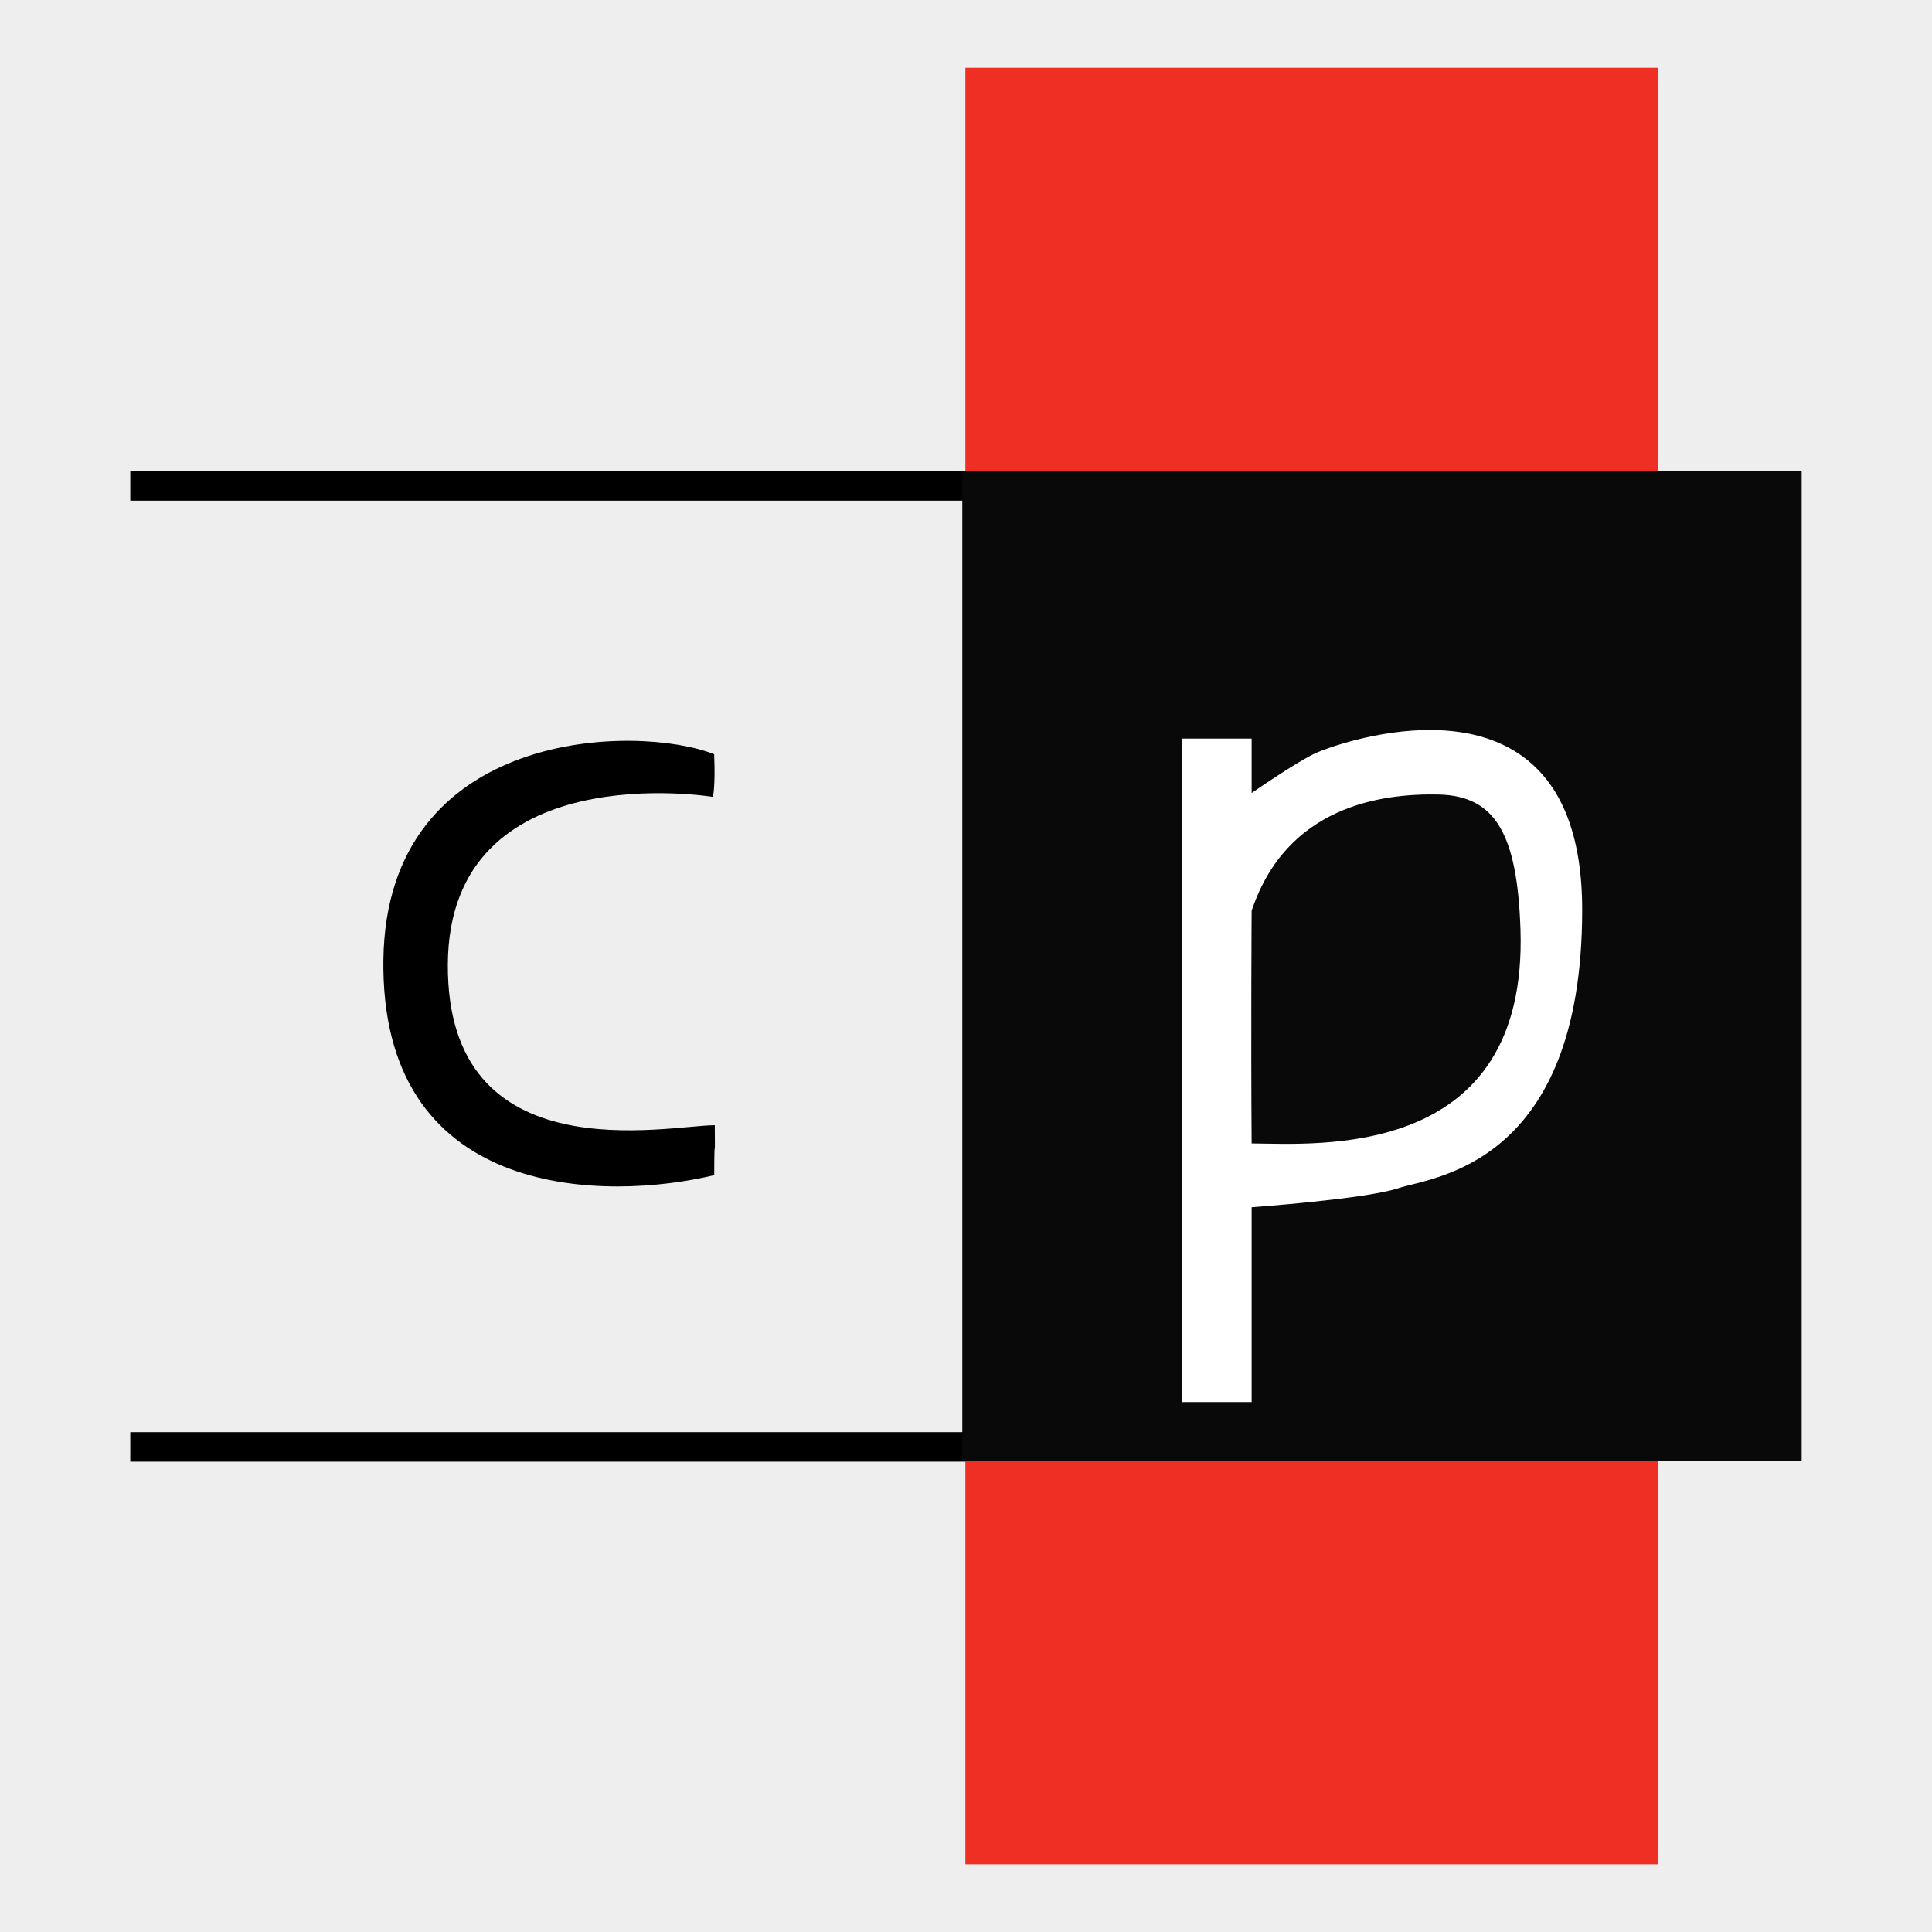
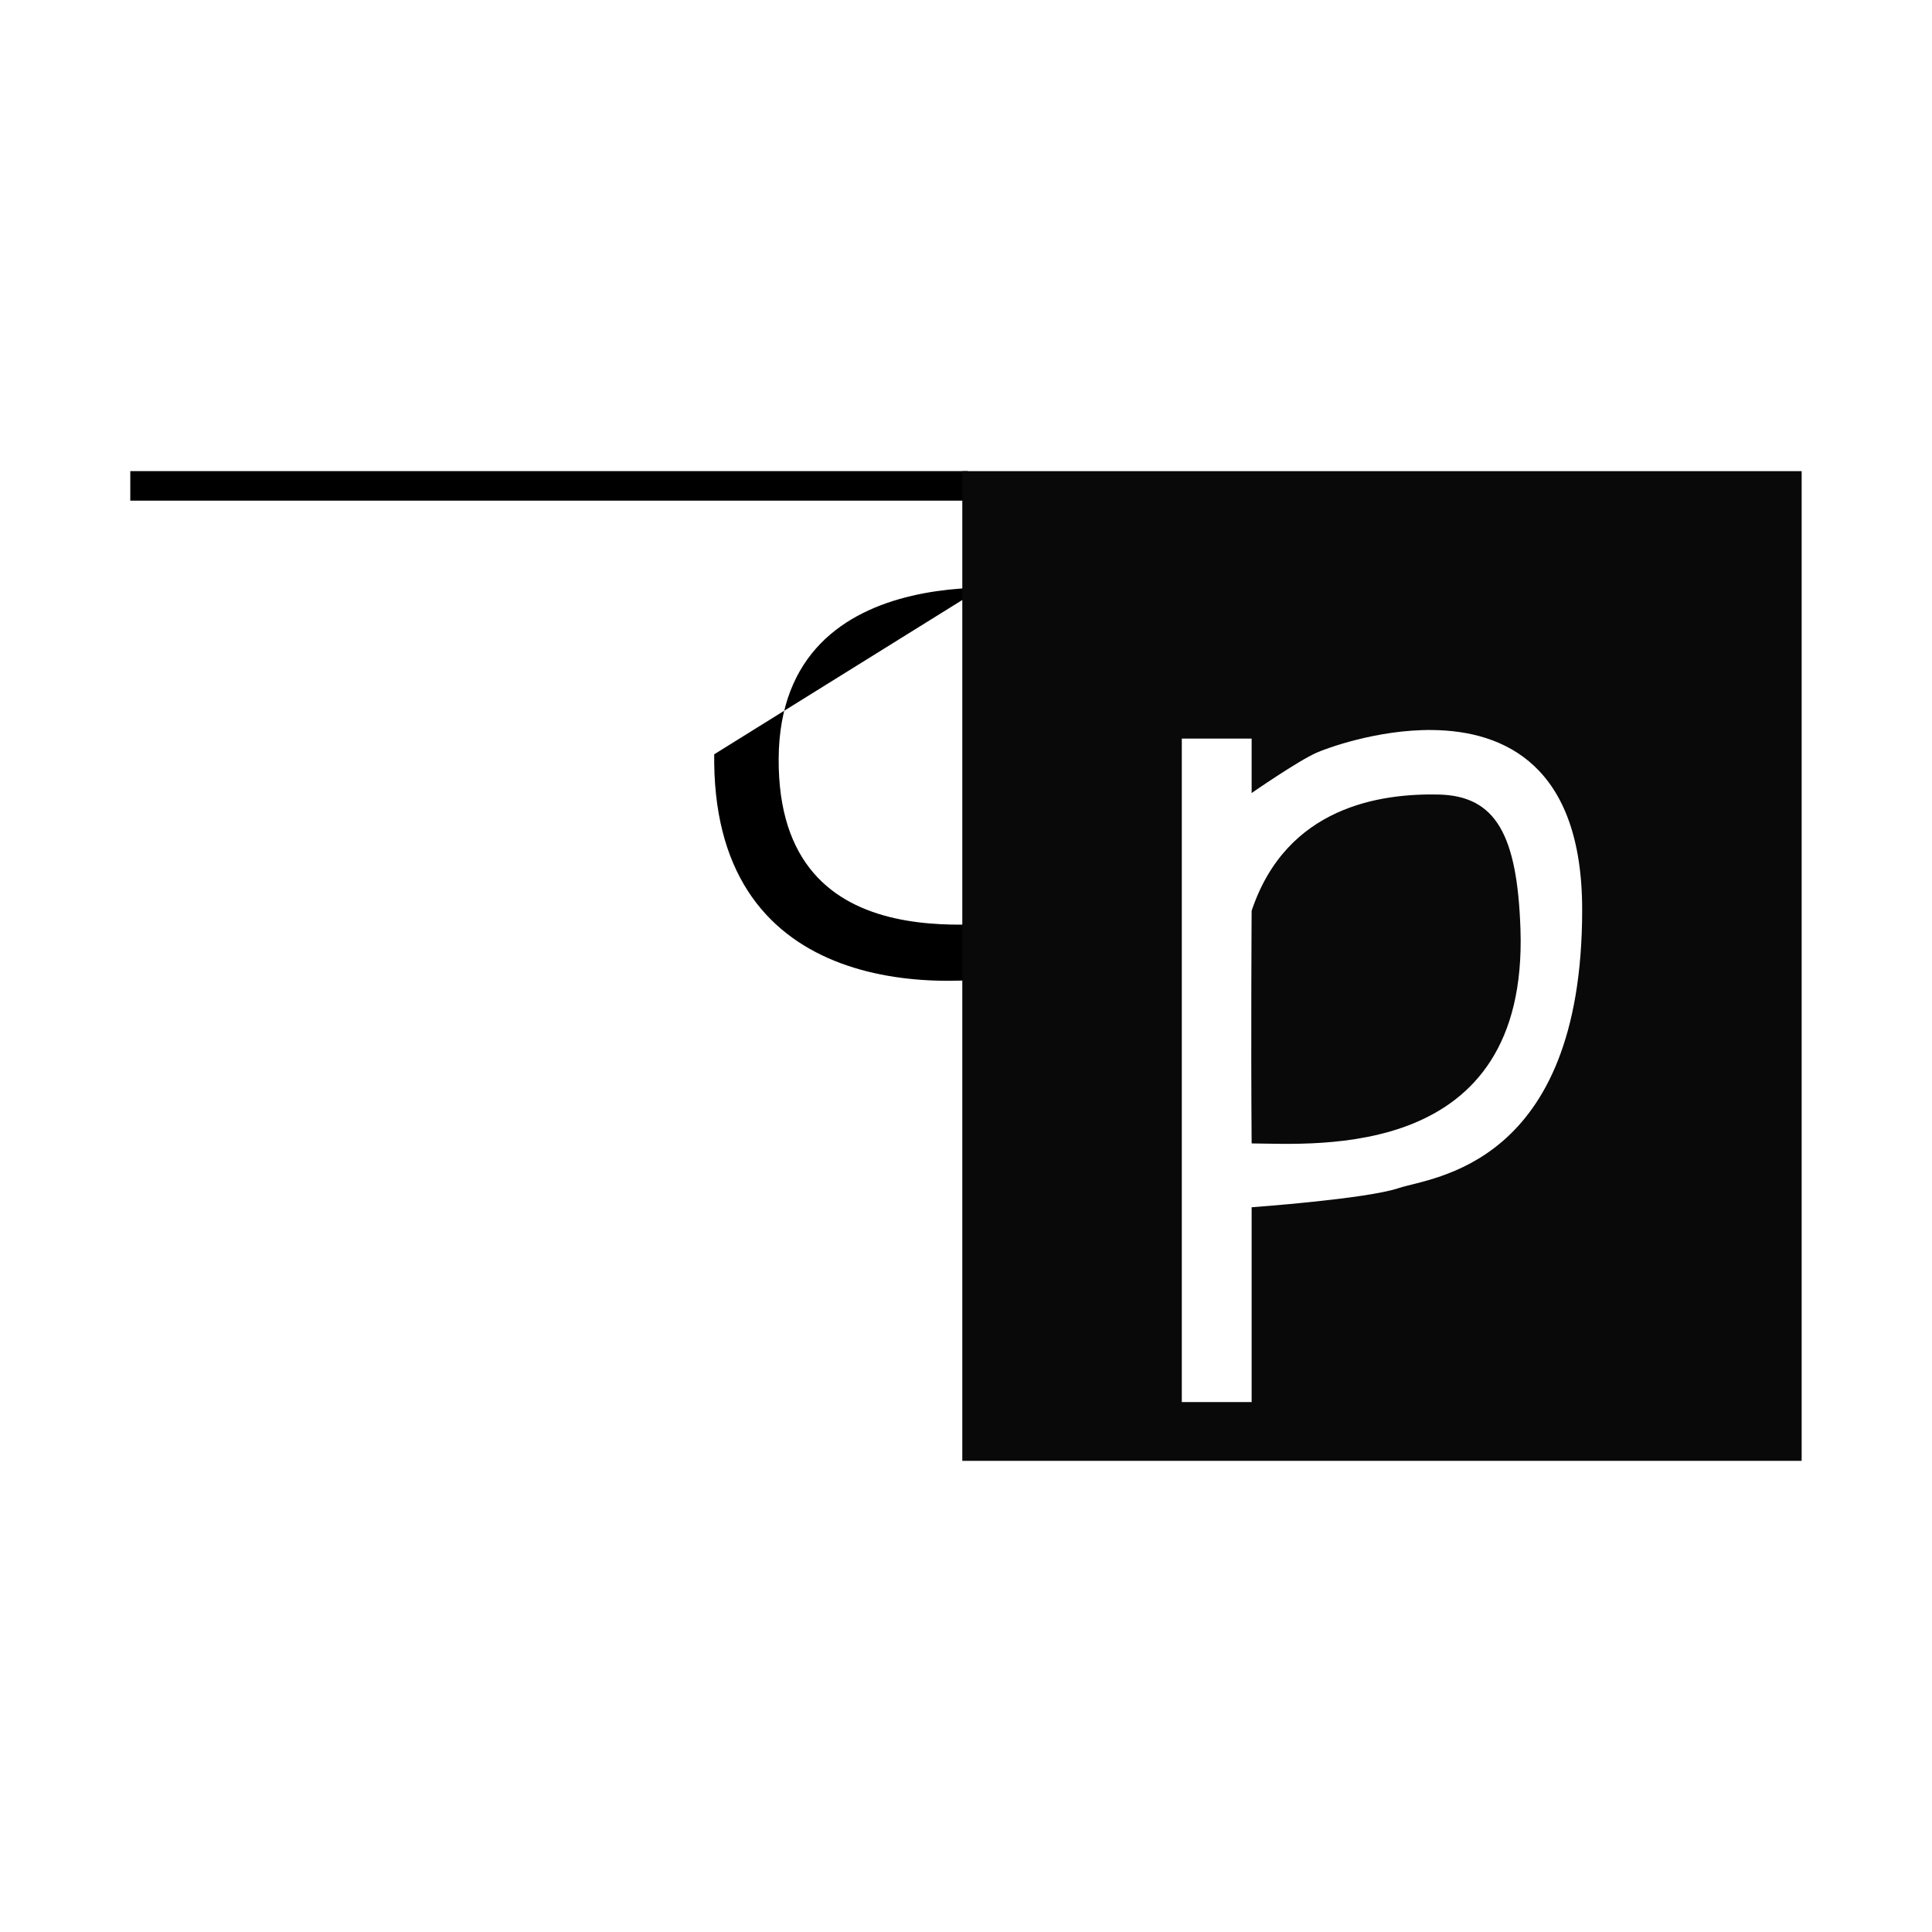
<svg xmlns="http://www.w3.org/2000/svg" width="30.816mm" height="30.816mm" viewBox="0 0 30.816 30.816" version="1.1" id="svg1" xml:space="preserve">
  <defs id="defs1" />
  <g id="layer1" transform="translate(-68.35,-111.414)">
-     <rect style="fill:#eeeeee;fill-opacity:1;stroke:none;stroke-width:0.39;stroke-dasharray:none;stroke-opacity:1" id="rect4" width="30.816" height="30.816" x="68.35" y="111.414" />
    <path style="fill:#000000;stroke:#000000;stroke-width:0.471;stroke-dasharray:none" d="M 70.428,119.164 H 83.789" id="path5" />
-     <path style="fill:#000000;stroke:#000000;stroke-width:0.471;stroke-dasharray:none" d="M 70.428,134.493 H 83.789" id="path5-3" />
-     <path style="fill:#000000;fill-opacity:1;stroke:none;stroke-width:0.665;stroke-dasharray:none;stroke-opacity:0.126" d="M 0.725,79.342 C -0.492,78.856 -4.501,78.91 -4.552,82.622 c -5.337e-4,0.039 -5.276e-4,0.103 -5.71e-5,0.142 0.044,3.711 3.576,3.7 5.277,3.291 0.002,-0.797 0.016,-0.068 0.009,-0.796 -0.734,-0.004 -4.277,0.798 -4.258,-2.567 0.02,-3.365 4.228,-2.67 4.228,-2.67 0,0 0.042,-0.155 0.02,-0.681 z" id="path6" transform="translate(79.017,44.103)" />
-     <rect style="fill:#ef2e24;fill-opacity:1;stroke:none;stroke-width:0.466;stroke-dasharray:none;stroke-opacity:0.126" id="rect7" width="11.051" height="28.655" x="83.748" y="112.495" />
+     <path style="fill:#000000;fill-opacity:1;stroke:none;stroke-width:0.665;stroke-dasharray:none;stroke-opacity:0.126" d="M 0.725,79.342 c -5.337e-4,0.039 -5.276e-4,0.103 -5.71e-5,0.142 0.044,3.711 3.576,3.7 5.277,3.291 0.002,-0.797 0.016,-0.068 0.009,-0.796 -0.734,-0.004 -4.277,0.798 -4.258,-2.567 0.02,-3.365 4.228,-2.67 4.228,-2.67 0,0 0.042,-0.155 0.02,-0.681 z" id="path6" transform="translate(79.017,44.103)" />
    <rect style="fill:#090909;fill-opacity:1;stroke-width:0.454;stroke-opacity:0.126" id="rect3" width="13.388" height="15.786" x="83.699" y="118.929" />
    <path id="path1" style="fill:#ffffff;fill-opacity:1;stroke-width:0.665;stroke-opacity:0.126" d="m 91.201,123.058 c -0.888,-0.011 -1.715,0.301 -1.847,0.36 -0.303,0.133 -1.04,0.645 -1.04,0.645 v -0.868 h -1.114 v 10.582 h 1.114 v -3.107 c 0,0 1.833,-0.132 2.347,-0.306 0.514,-0.174 2.925,-0.338 2.925,-4.438 0,-2.307 -1.244,-2.854 -2.385,-2.868 z m 0.093,1.029 c 0.92,0.019 1.257,0.65 1.308,2.15 0.122,3.696 -3.251,3.422 -4.288,3.415 -0.013,-1.696 0,-3.711 0,-3.711 0.558,-1.667 2.06,-1.873 2.98,-1.854 z" />
  </g>
</svg>